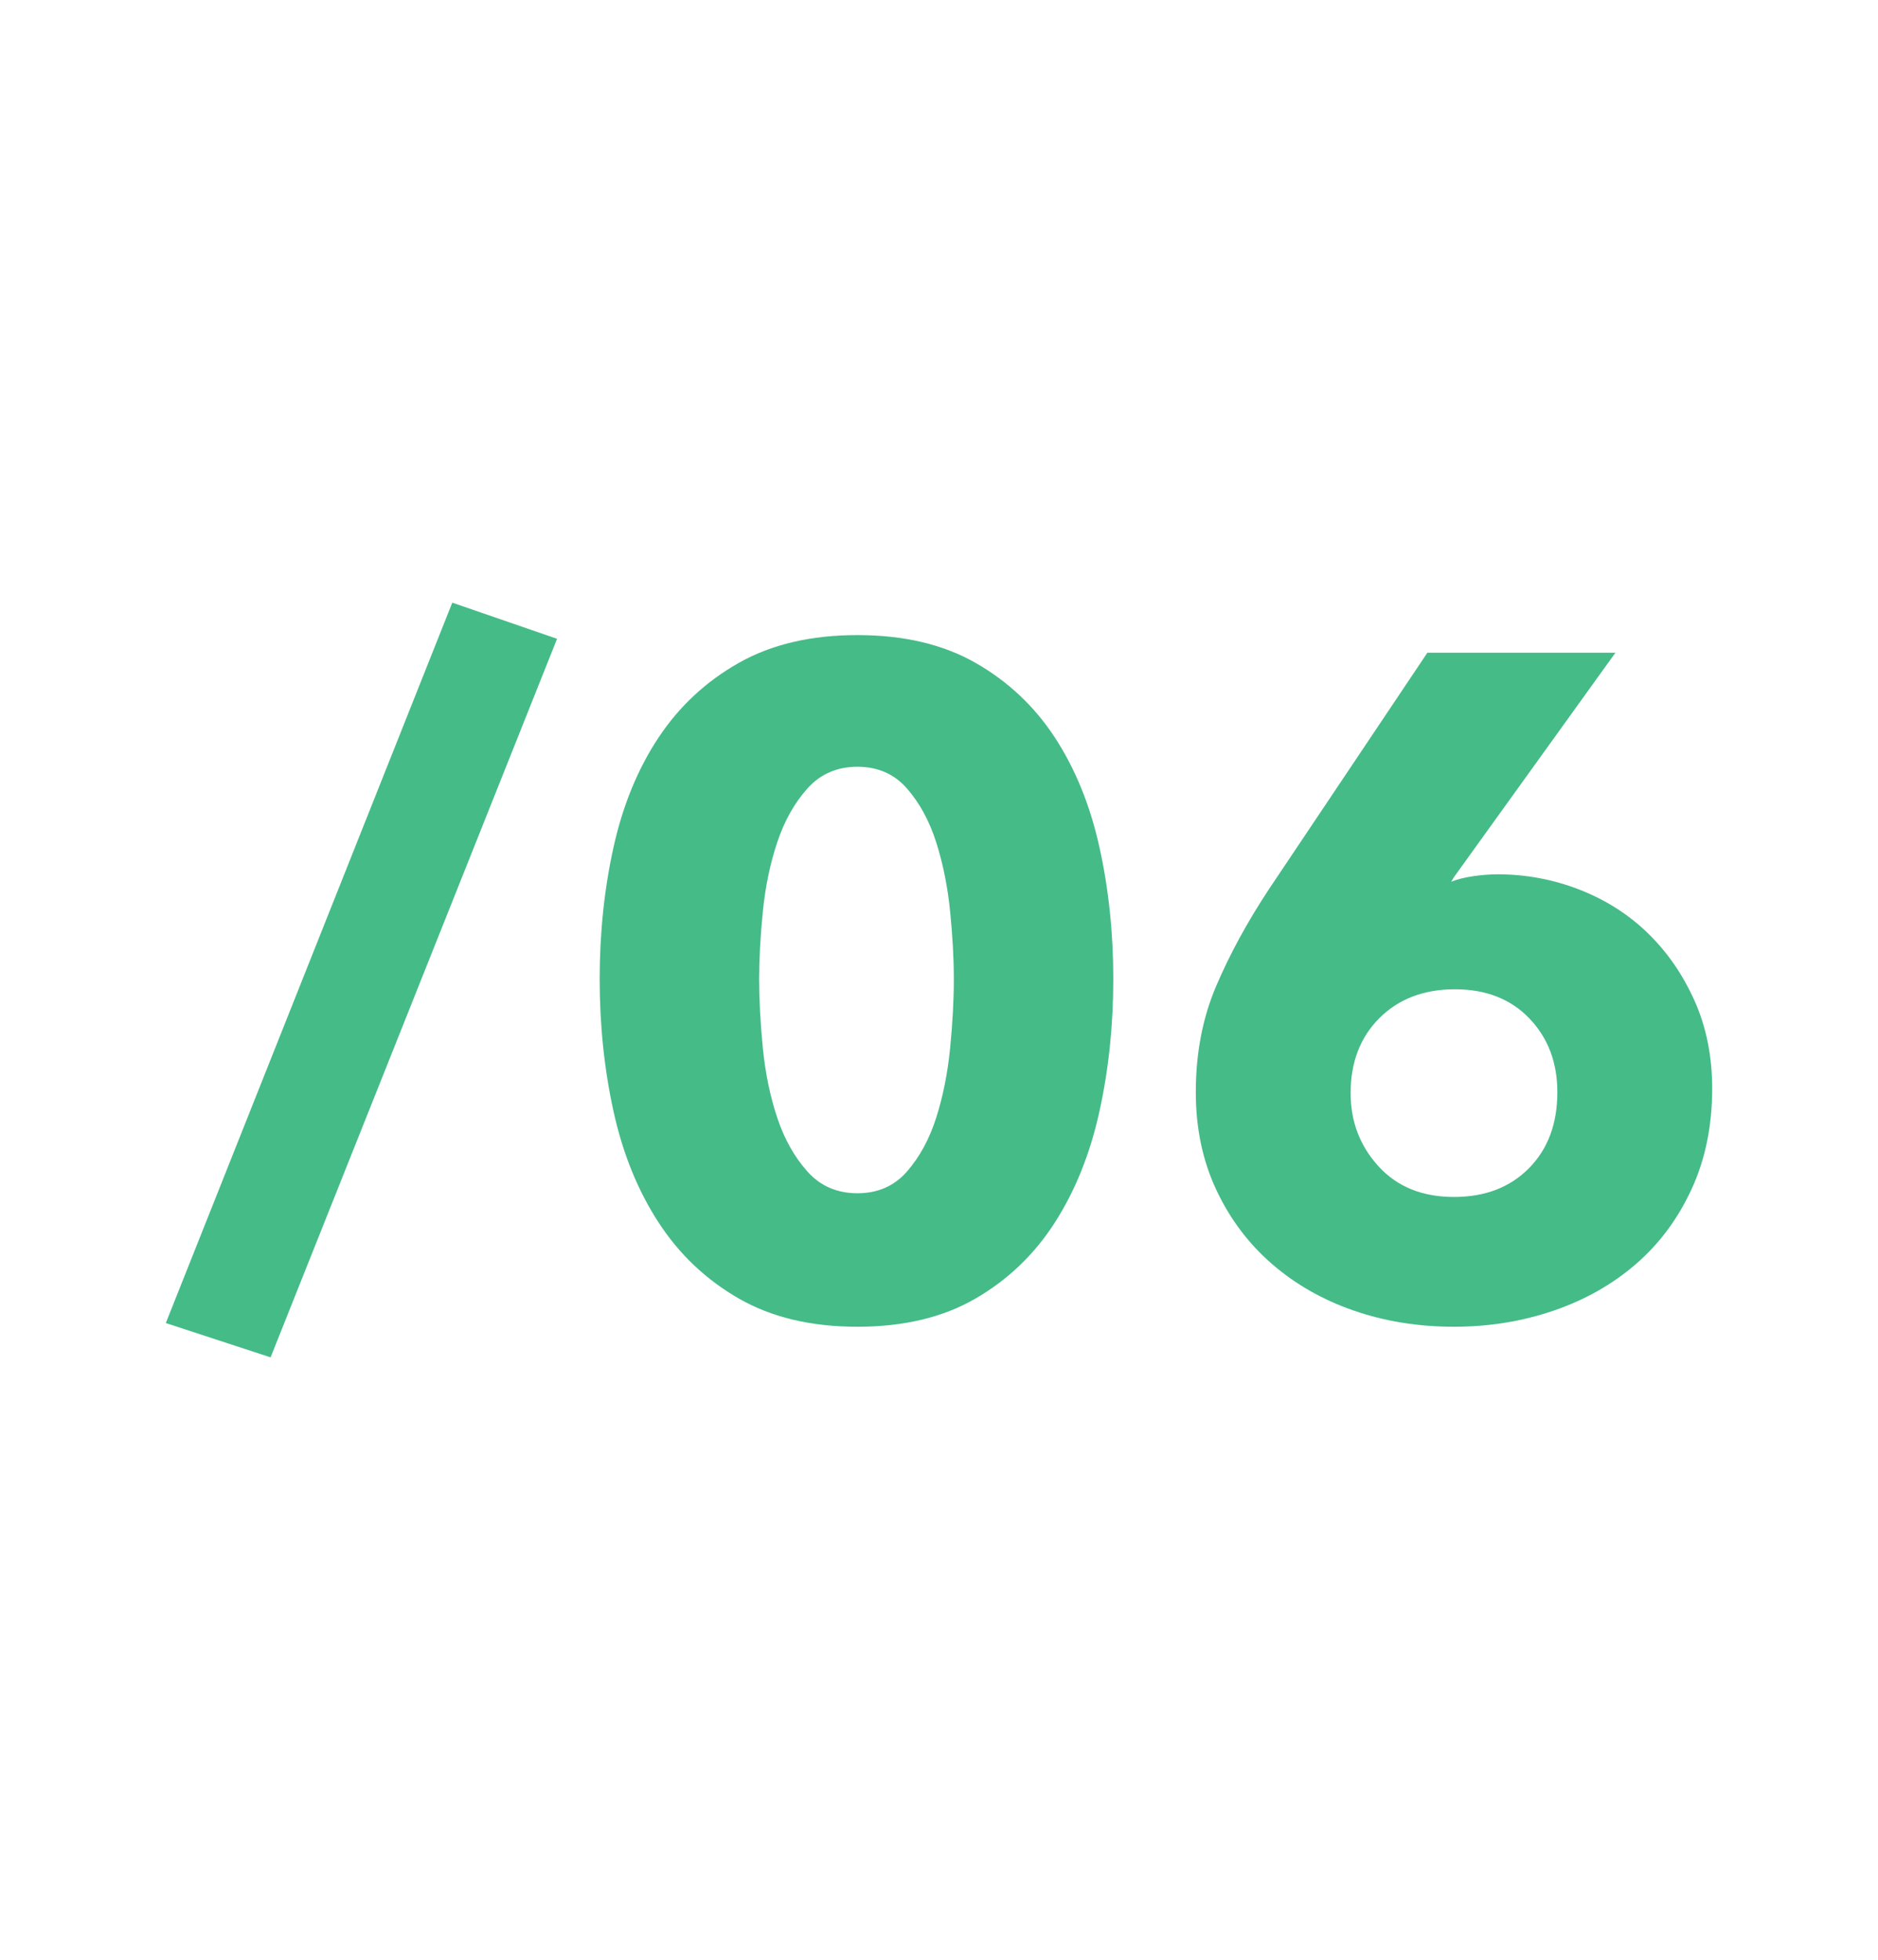
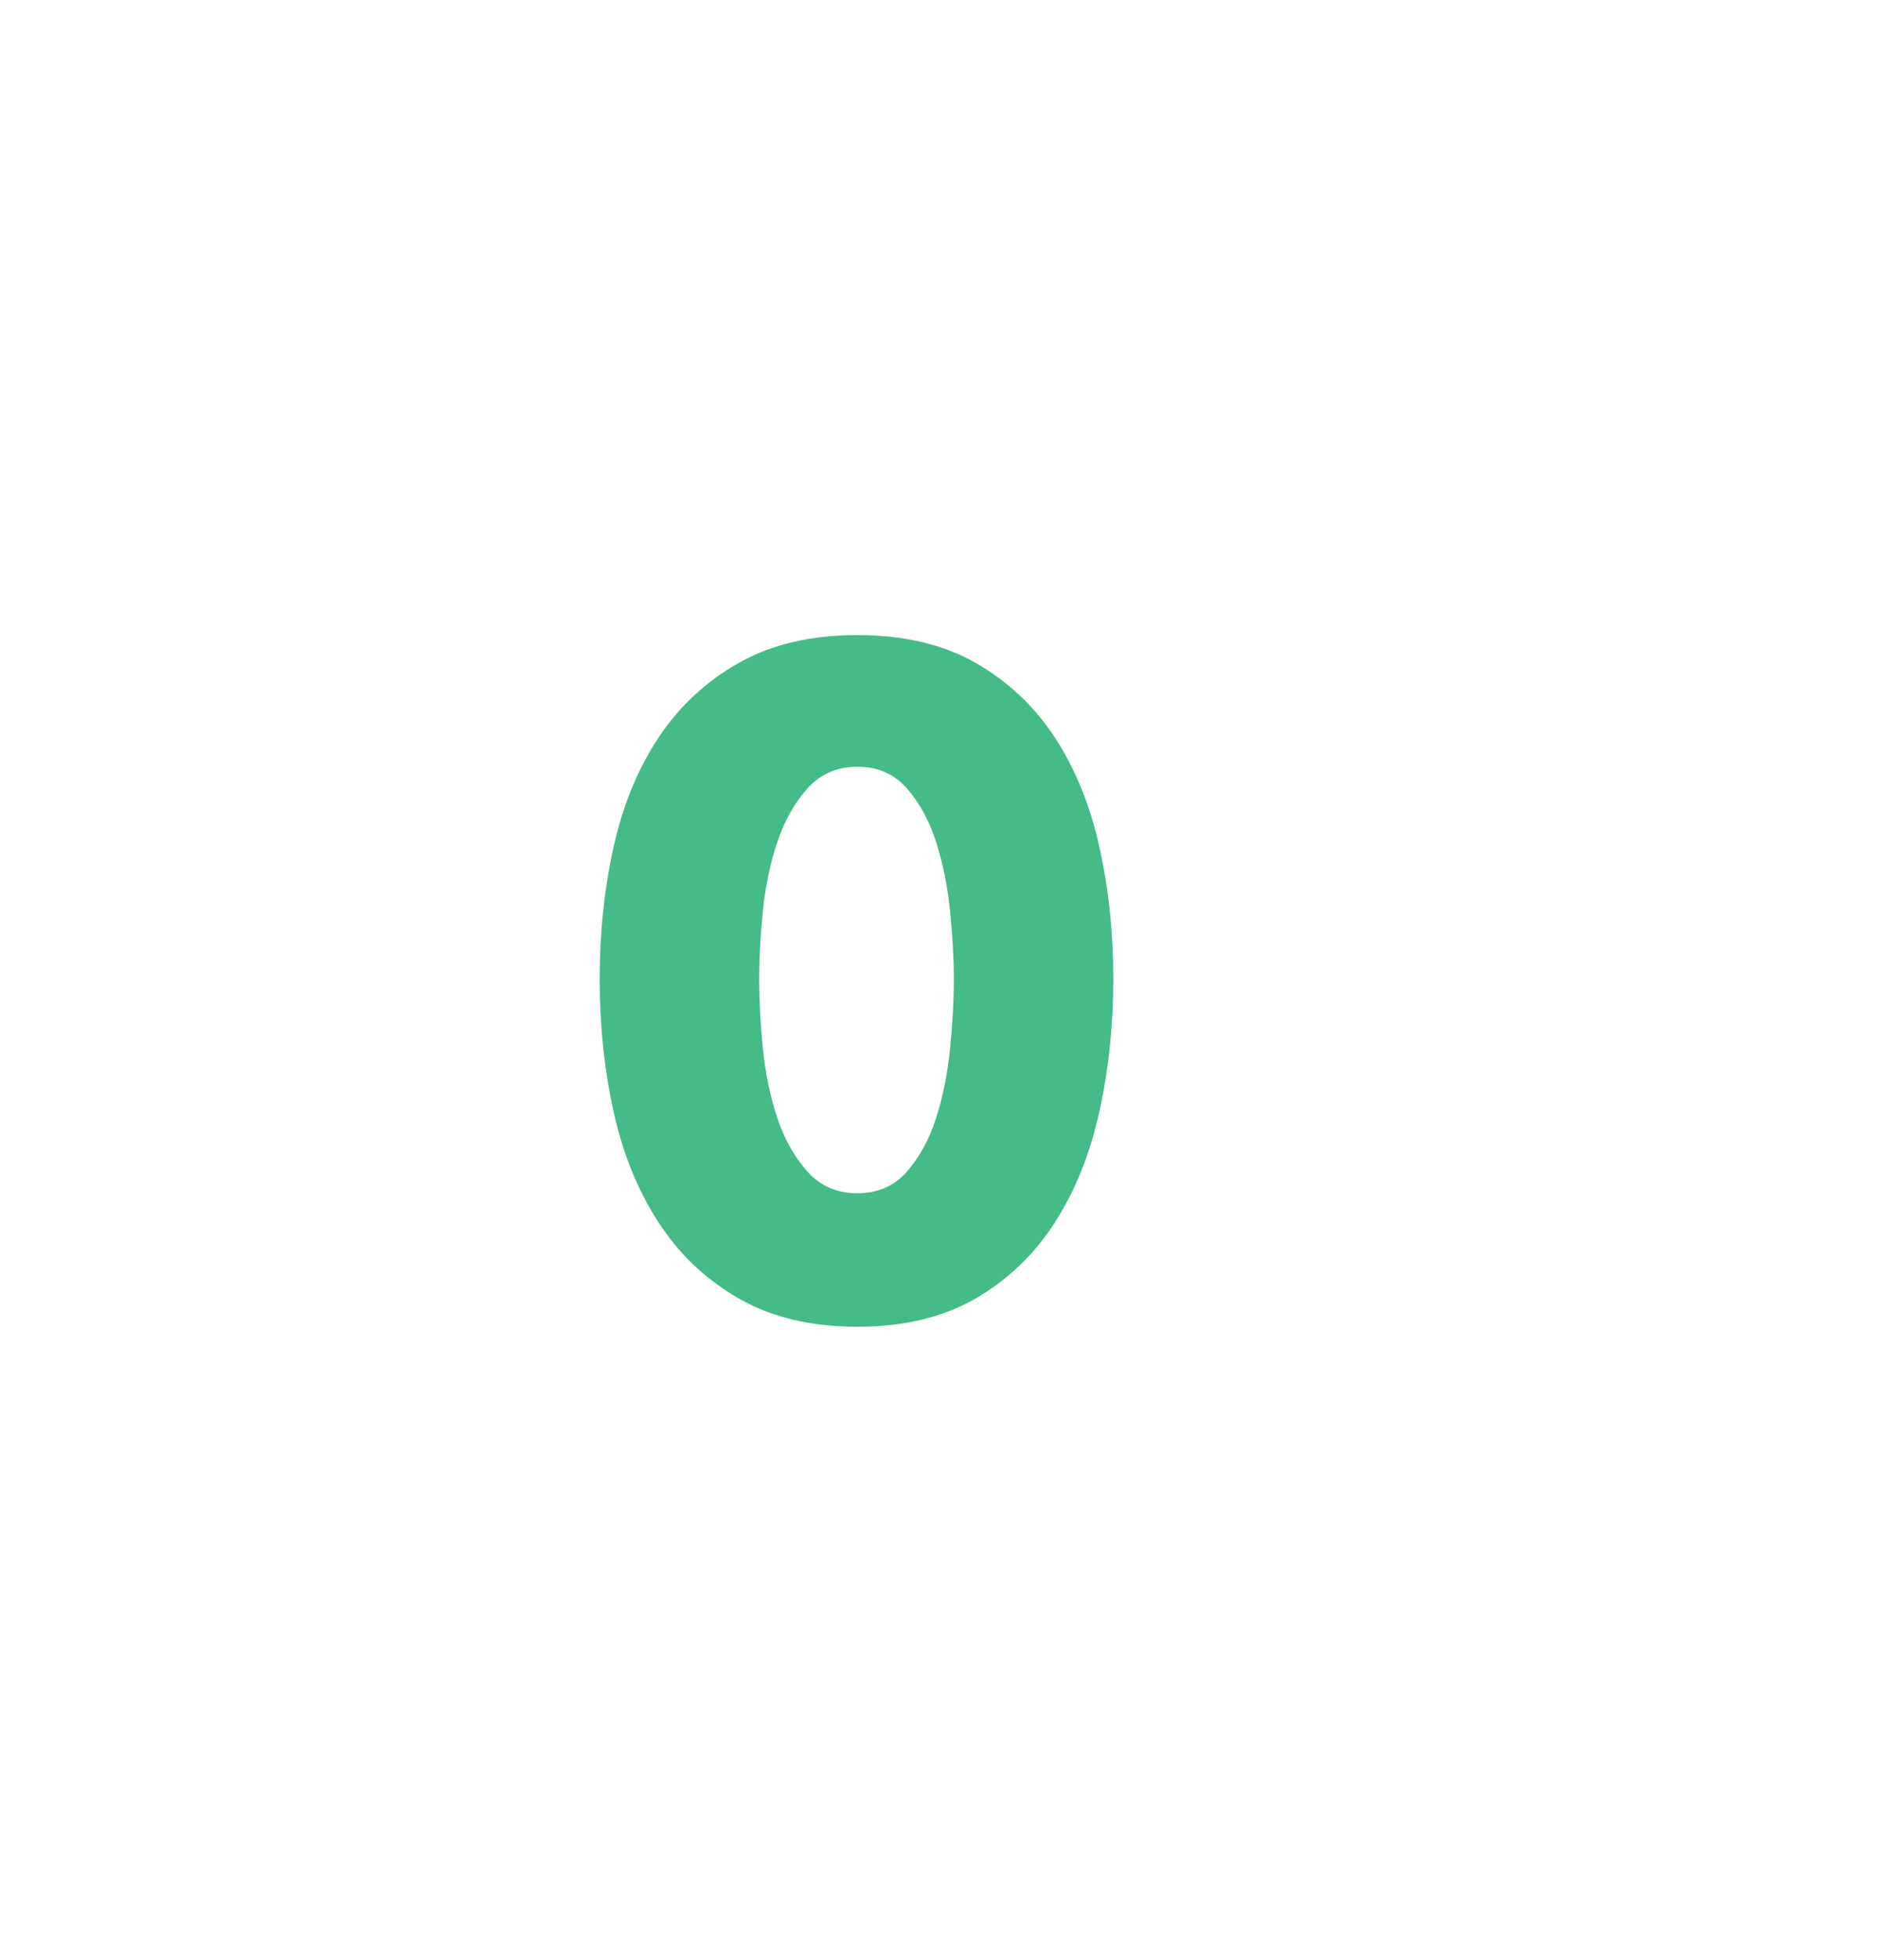
<svg xmlns="http://www.w3.org/2000/svg" id="Numérotation" viewBox="0 0 307.217 320.613">
  <defs>
    <style>
      .cls-1 {
        fill: #45bb88;
      }
    </style>
  </defs>
-   <path class="cls-1" d="M44.263,222.033l-17.138-5.611,46.863-117.841,17.138,5.915-46.863,117.537Z" />
  <path class="cls-1" d="M182.12,160.154c0,7.583-.759,14.814-2.275,21.688-1.516,6.878-3.943,12.917-7.279,18.123-3.336,5.21-7.659,9.355-12.967,12.437s-11.754,4.625-19.337,4.625-14.055-1.542-19.413-4.625c-5.36-3.082-9.732-7.228-13.119-12.437-3.388-5.206-5.839-11.245-7.355-18.123-1.516-6.874-2.275-14.105-2.275-21.688s.759-14.787,2.275-21.611c1.516-6.826,3.967-12.789,7.355-17.897,3.386-5.104,7.759-9.175,13.119-12.208,5.358-3.034,11.83-4.551,19.413-4.551s14.029,1.516,19.337,4.551c5.308,3.032,9.631,7.104,12.967,12.208,3.336,5.108,5.763,11.071,7.279,17.897,1.516,6.824,2.275,14.028,2.275,21.611ZM156.035,160.154c0-3.336-.204-7.026-.607-11.071-.405-4.041-1.163-7.811-2.275-11.299-1.113-3.488-2.705-6.419-4.776-8.796-2.073-2.375-4.778-3.564-8.114-3.564s-6.067,1.189-8.19,3.564c-2.122,2.377-3.767,5.308-4.928,8.796-1.163,3.488-1.948,7.257-2.351,11.299-.405,4.045-.605,7.735-.605,11.071,0,3.44.2,7.205.605,11.301.404,4.093,1.189,7.885,2.351,11.375,1.161,3.488,2.807,6.42,4.928,8.796,2.123,2.377,4.854,3.564,8.19,3.564s6.041-1.187,8.114-3.564c2.072-2.375,3.664-5.308,4.776-8.796,1.113-3.49,1.87-7.281,2.275-11.375.404-4.095.607-7.861.607-11.301Z" />
-   <path class="cls-1" d="M280.093,178.05c0,6.067-1.111,11.526-3.332,16.379-2.22,4.854-5.249,8.949-9.083,12.285s-8.327,5.891-13.474,7.659-10.597,2.653-16.349,2.653c-5.852,0-11.328-.885-16.427-2.653-5.097-1.768-9.564-4.323-13.398-7.659-3.834-3.336-6.863-7.379-9.083-12.134-2.22-4.751-3.329-10.058-3.329-15.923,0-6.37,1.111-12.158,3.334-17.365,2.222-5.206,5.1-10.488,8.636-15.849l25.913-38.672h30.762l-26.409,36.701-.454.759c1.009-.404,2.22-.707,3.632-.911,1.413-.2,2.725-.302,3.936-.302,4.641,0,9.109.833,13.398,2.501s8.022,4.045,11.202,7.128c3.179,3.086,5.726,6.776,7.646,11.073,1.918,4.299,2.877,9.075,2.877,14.331ZM254.764,178.658c0-4.854-1.524-8.873-4.571-12.058-3.047-3.184-7.109-4.776-12.187-4.776s-9.192,1.568-12.339,4.701c-3.149,3.136-4.723,7.229-4.723,12.285,0,4.651,1.522,8.644,4.569,11.98,3.047,3.338,7.161,5.006,12.341,5.006,5.076,0,9.164-1.566,12.263-4.702,3.097-3.132,4.647-7.279,4.647-12.435Z" />
</svg>